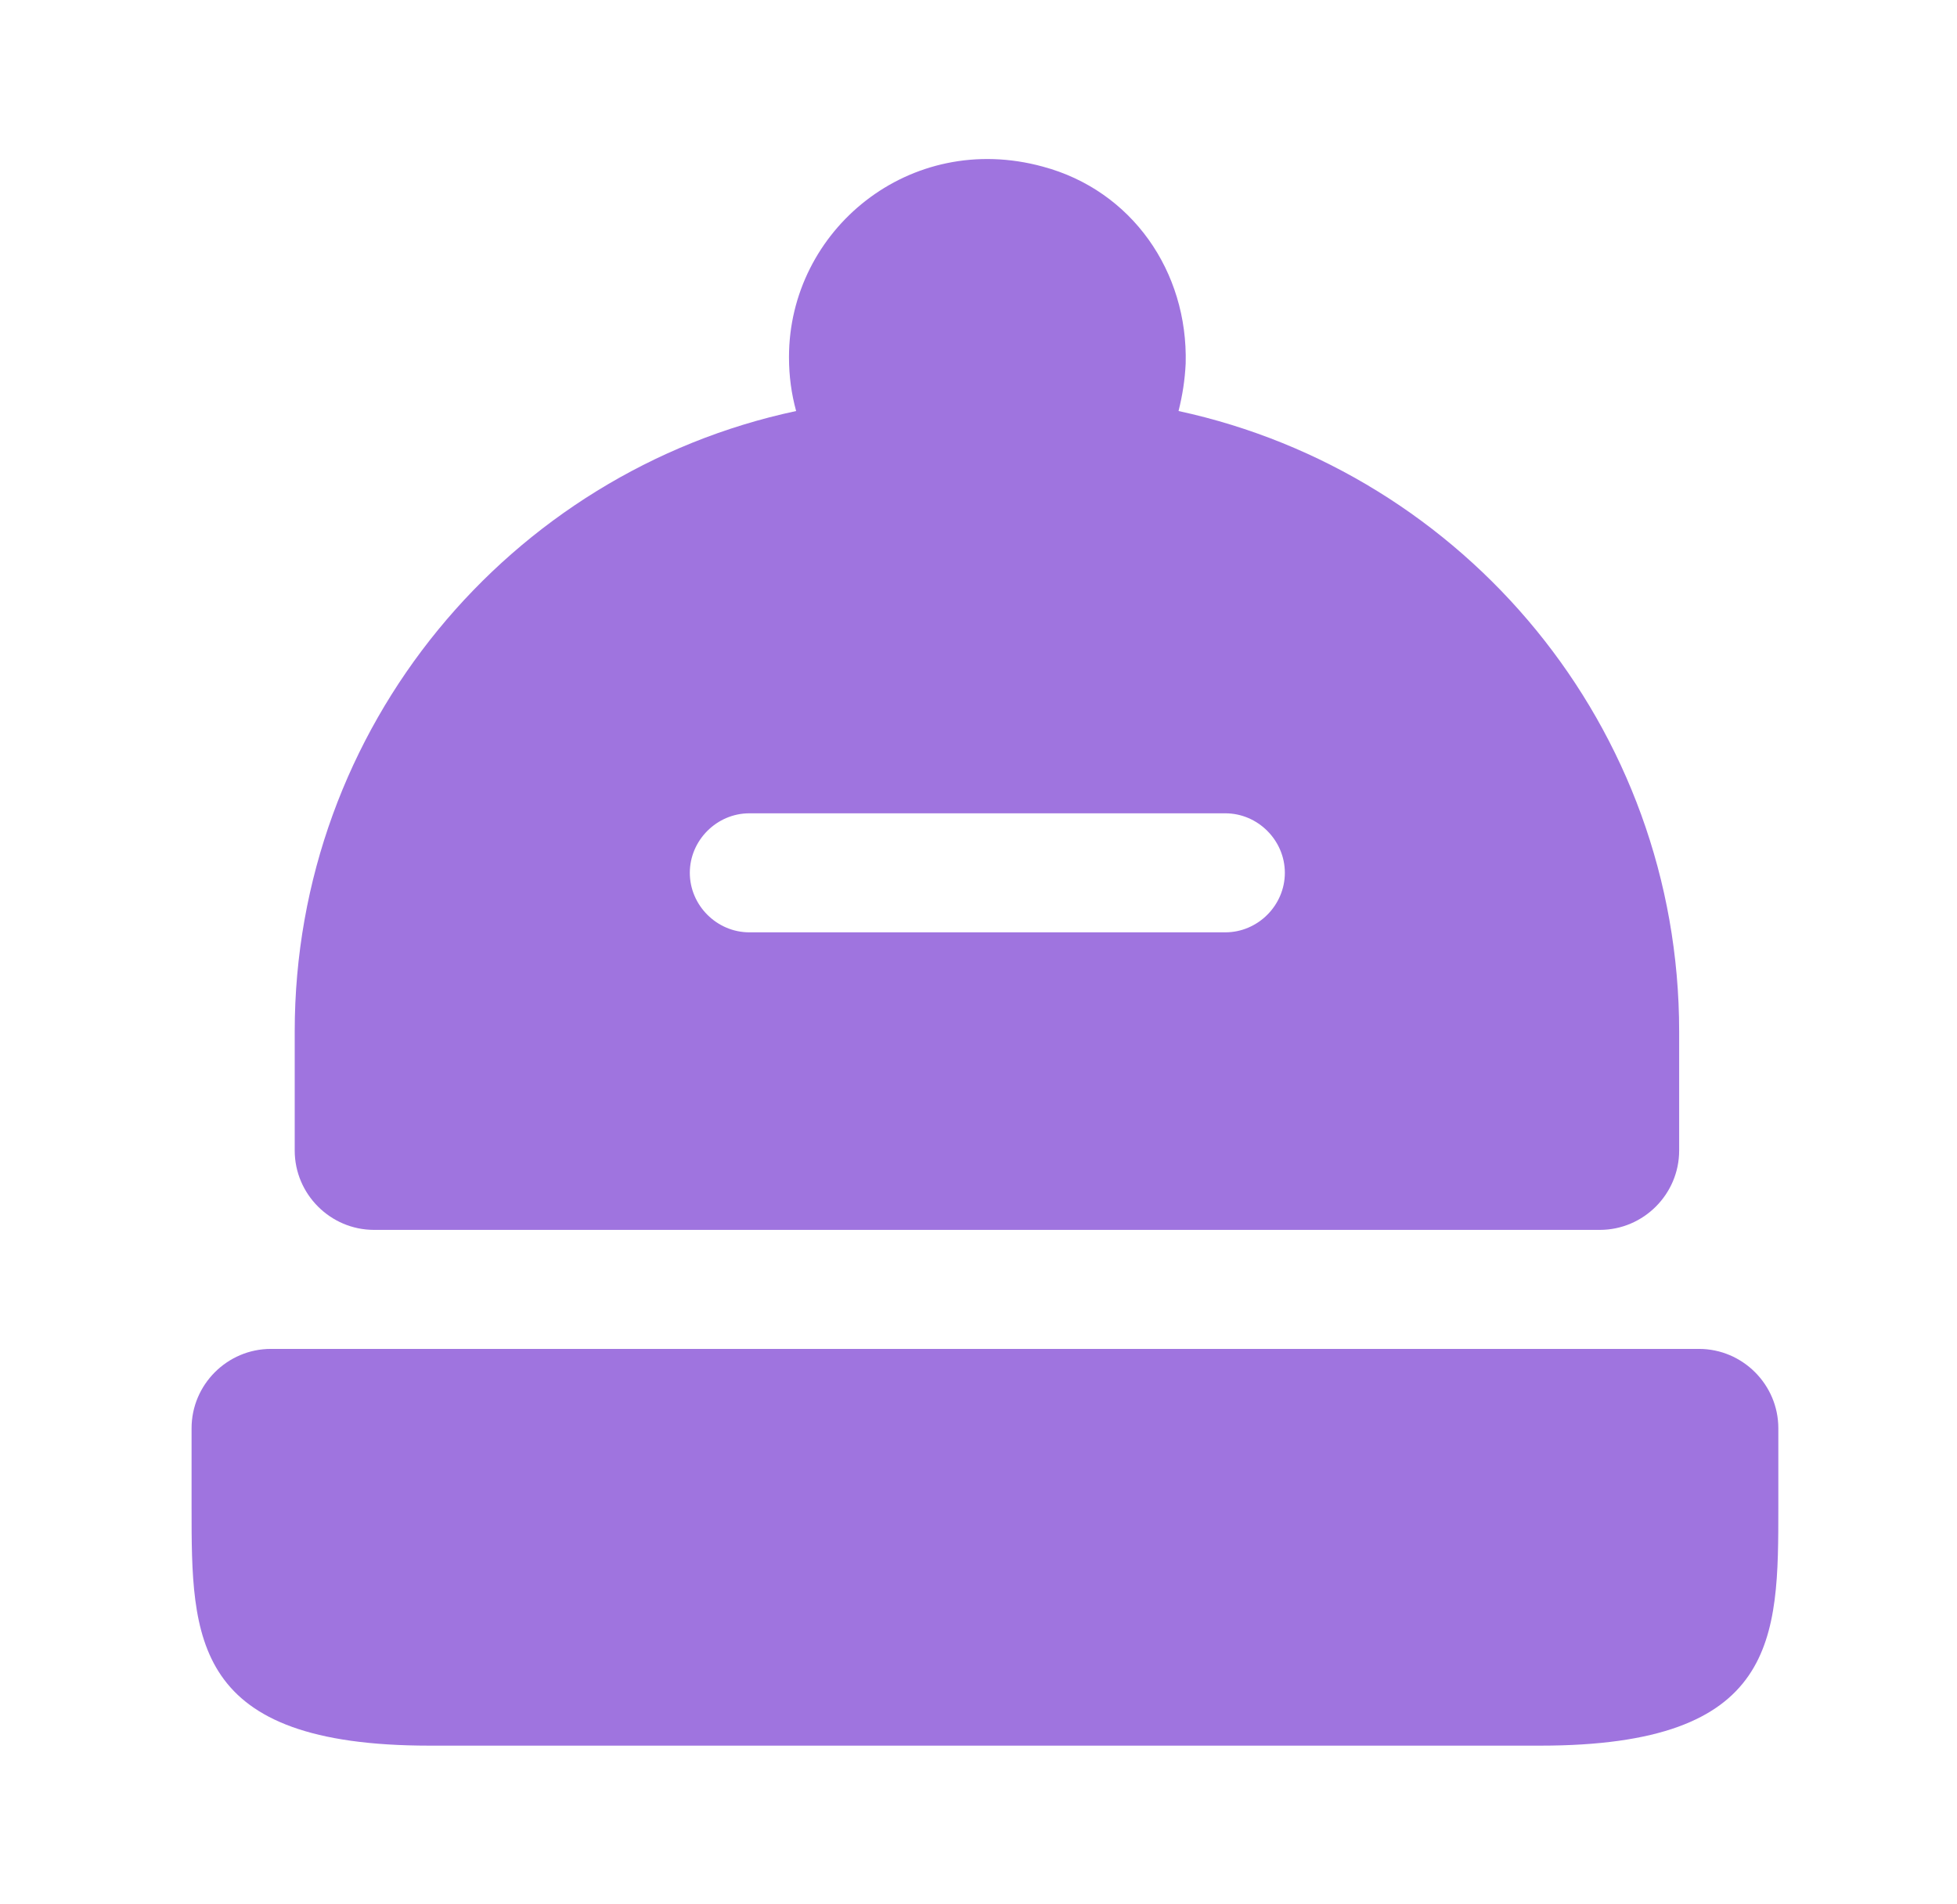
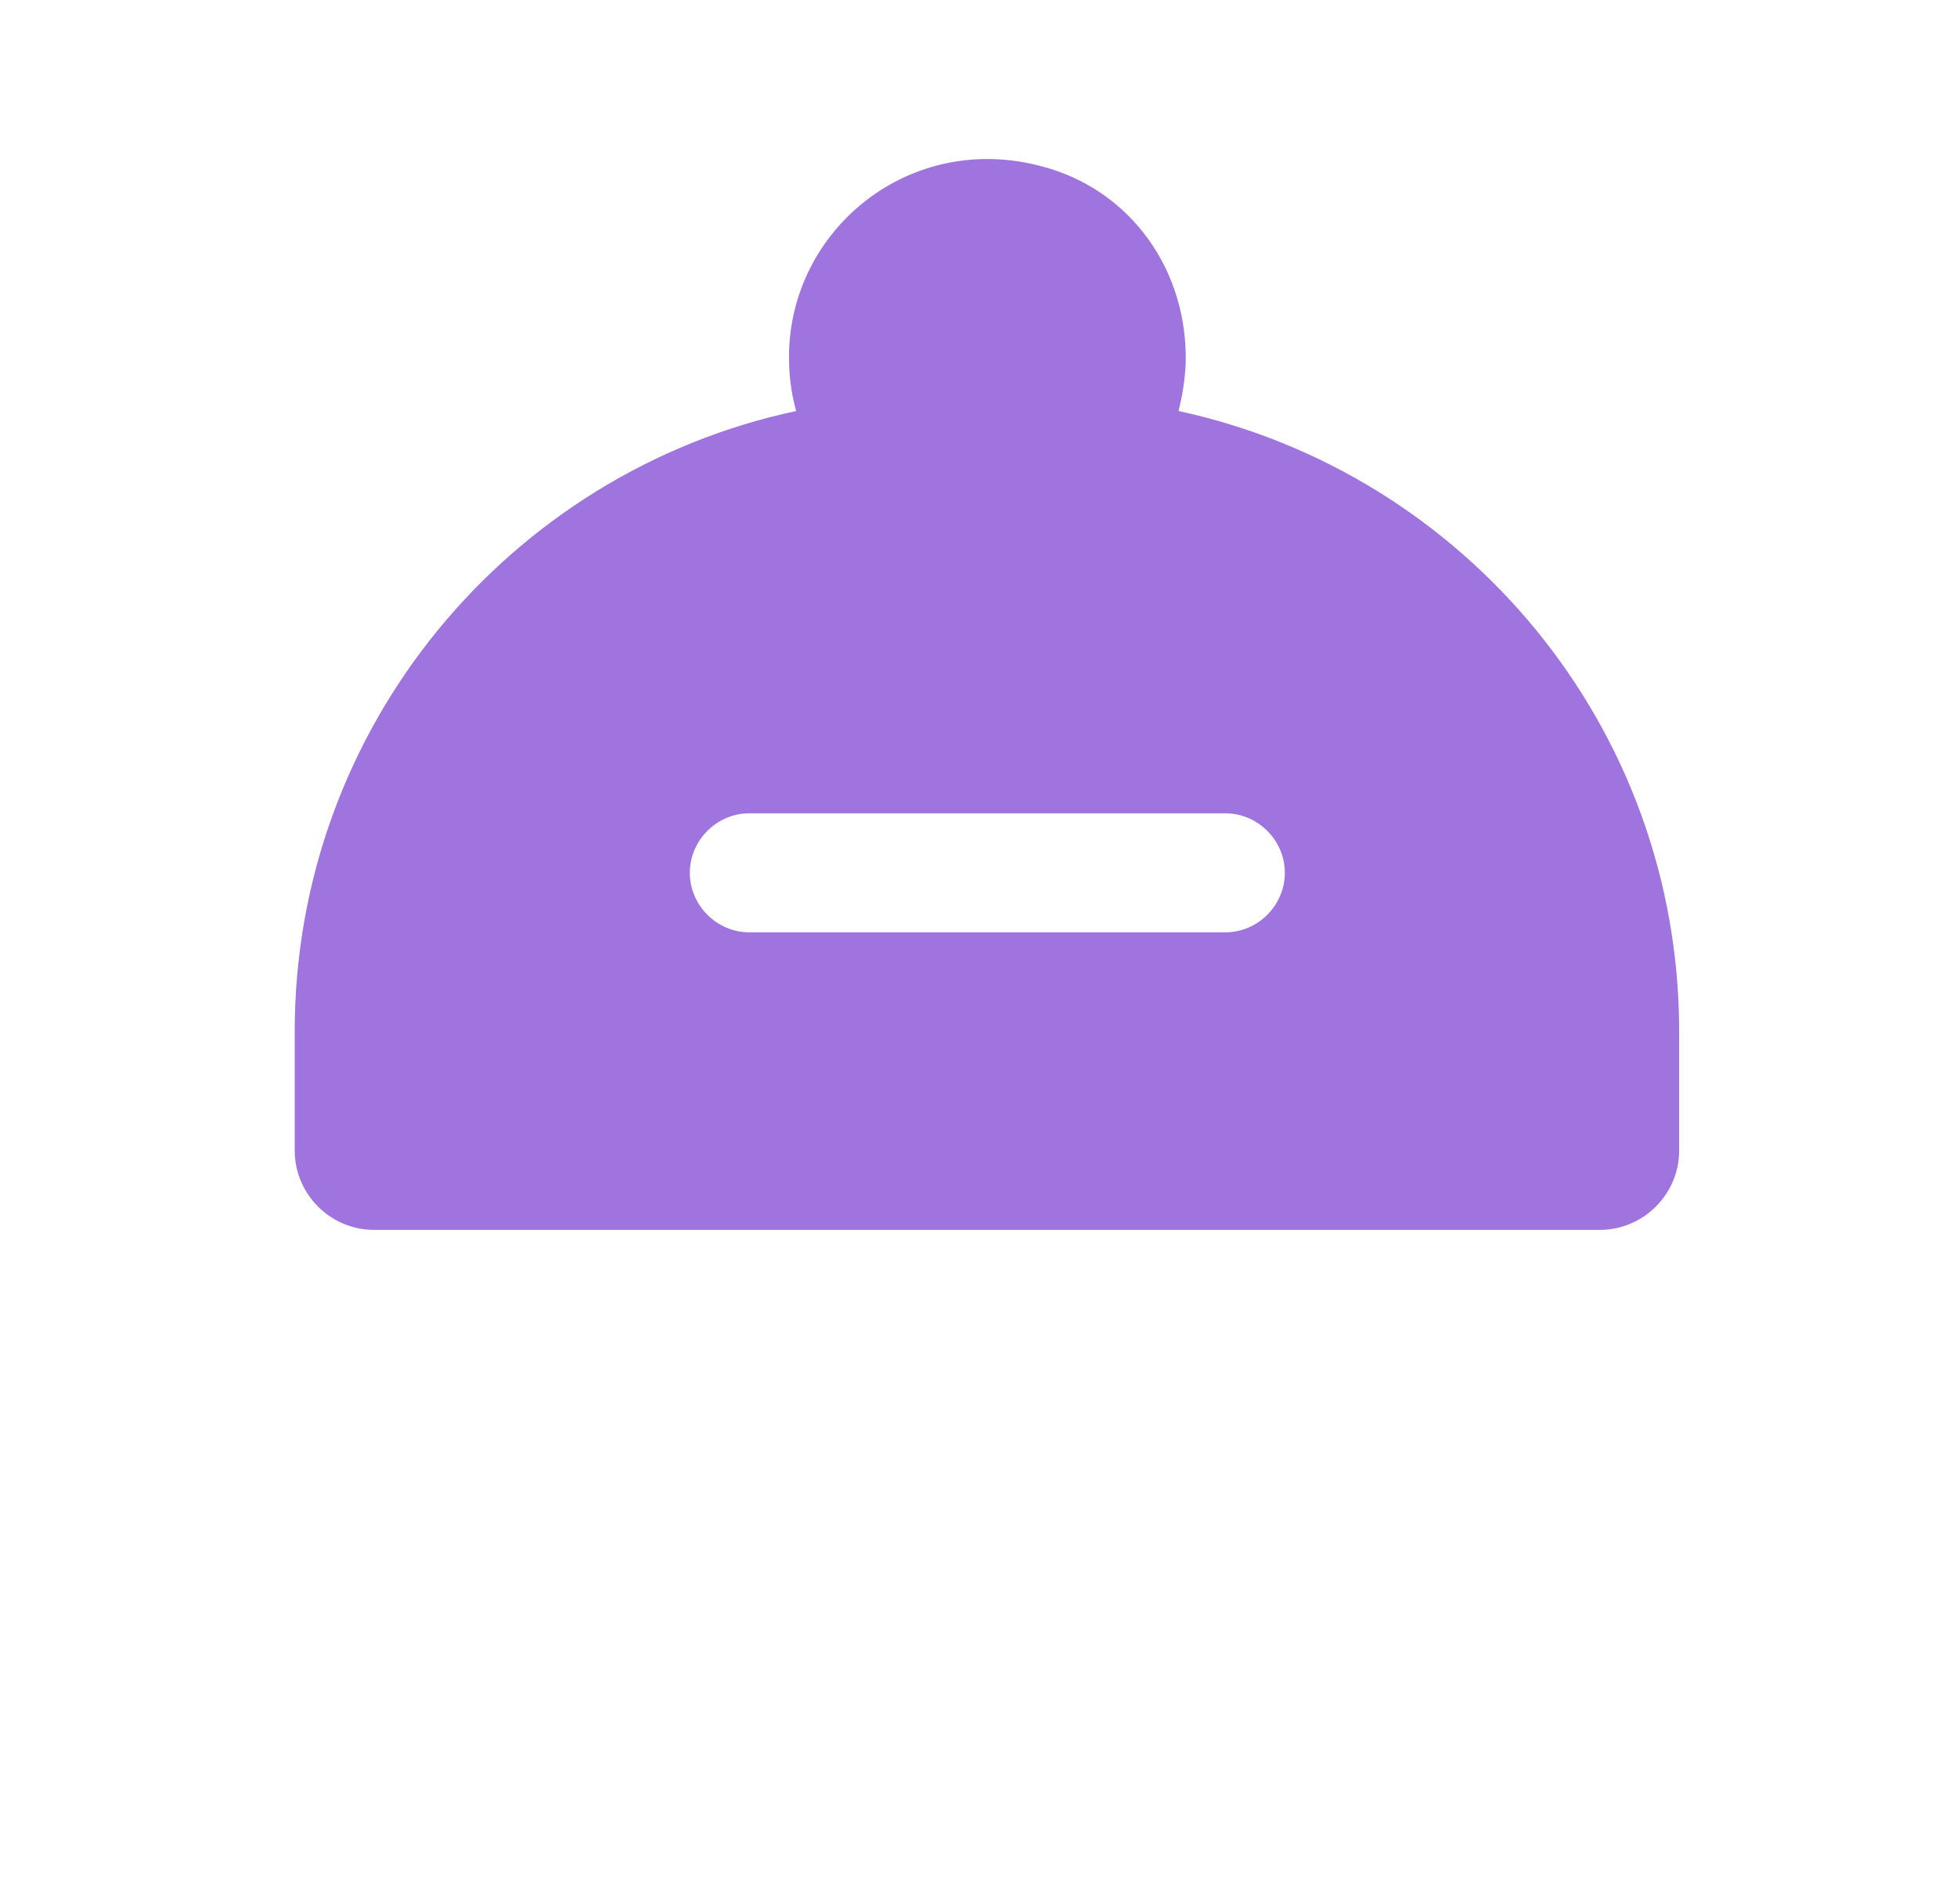
<svg xmlns="http://www.w3.org/2000/svg" width="37" height="36" viewBox="0 0 37 36" fill="none">
-   <path d="M33.622 27V28.5C33.622 30.975 33.622 33 29.122 33H8.122C3.622 33 3.622 30.975 3.622 28.5V27C3.622 26.175 4.297 25.5 5.122 25.5H32.122C32.947 25.5 33.622 26.175 33.622 27Z" fill="#9F74DF" />
  <path d="M22.282 7.77C22.357 7.47 22.402 7.185 22.417 6.87C22.462 5.13 21.397 3.6 19.717 3.15C17.197 2.46 14.917 4.35 14.917 6.75C14.917 7.11 14.962 7.44 15.052 7.77C9.637 8.925 5.572 13.74 5.572 19.5V21.75C5.572 22.575 6.247 23.25 7.072 23.25H30.247C31.072 23.25 31.747 22.575 31.747 21.75V19.5C31.747 13.74 27.697 8.94 22.282 7.77ZM23.167 17.625H14.167C13.552 17.625 13.042 17.115 13.042 16.5C13.042 15.885 13.552 15.375 14.167 15.375H23.167C23.782 15.375 24.292 15.885 24.292 16.5C24.292 17.115 23.782 17.625 23.167 17.625Z" fill="#9F74DF" />
</svg>